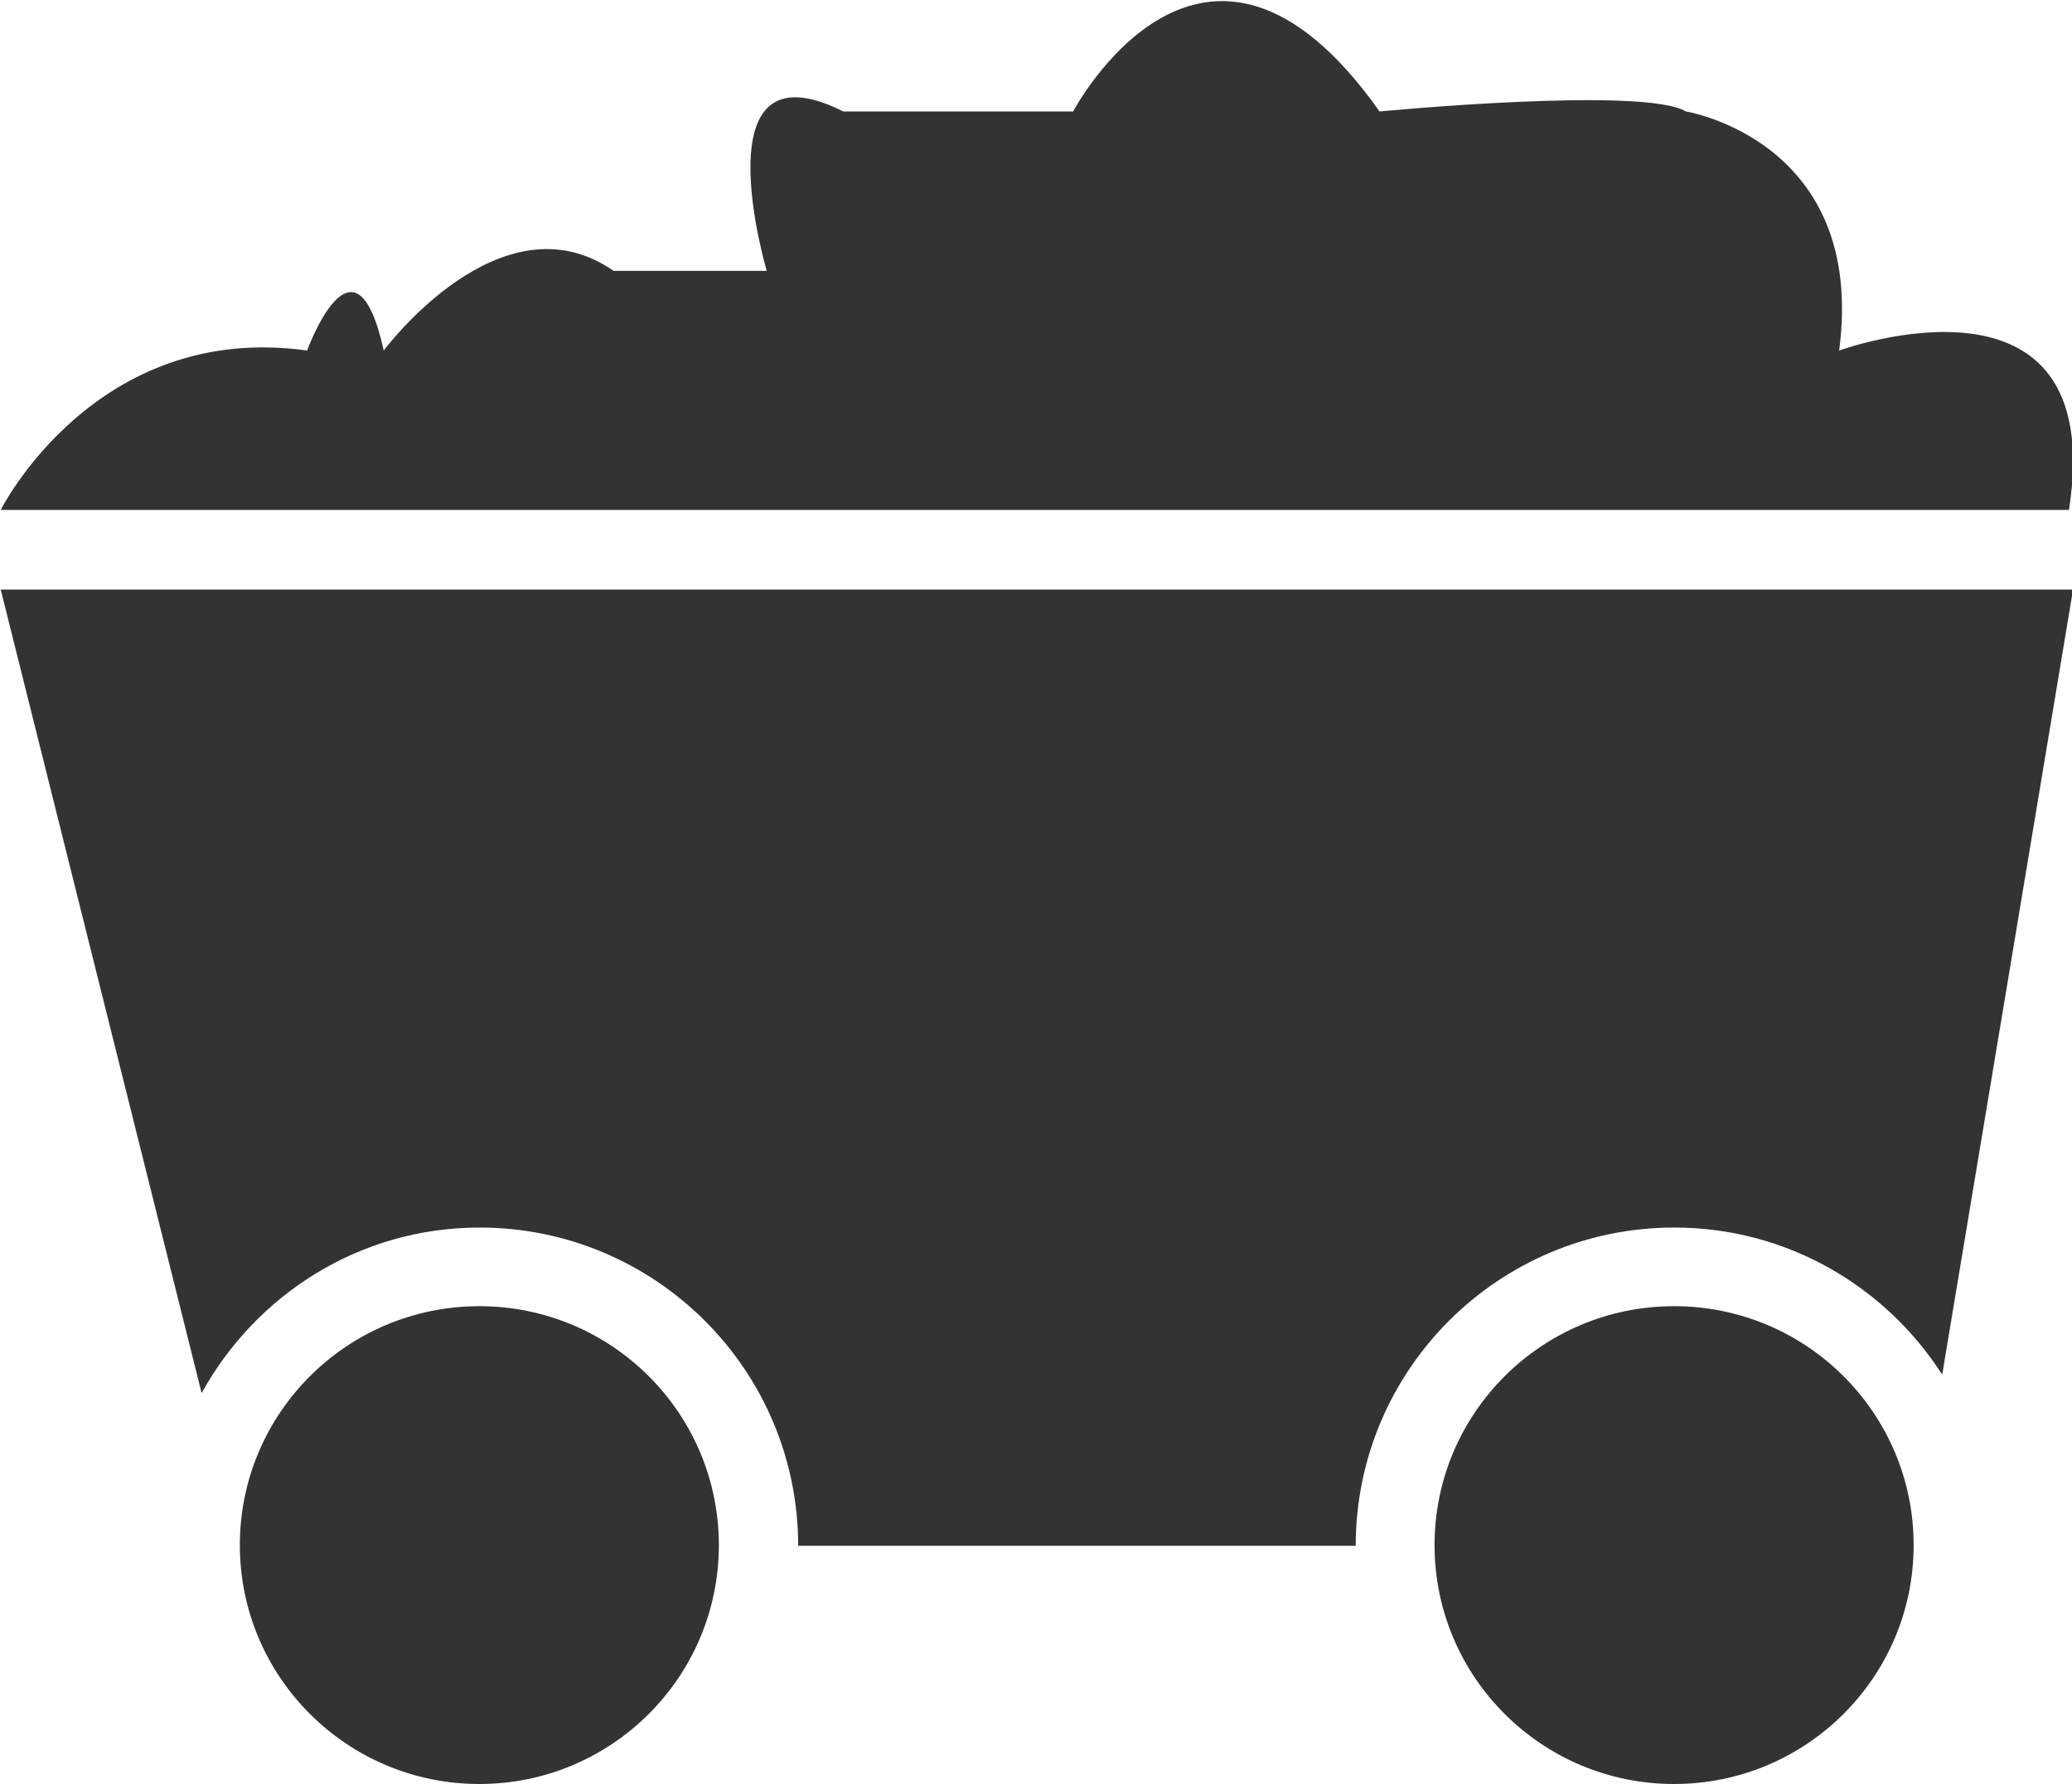
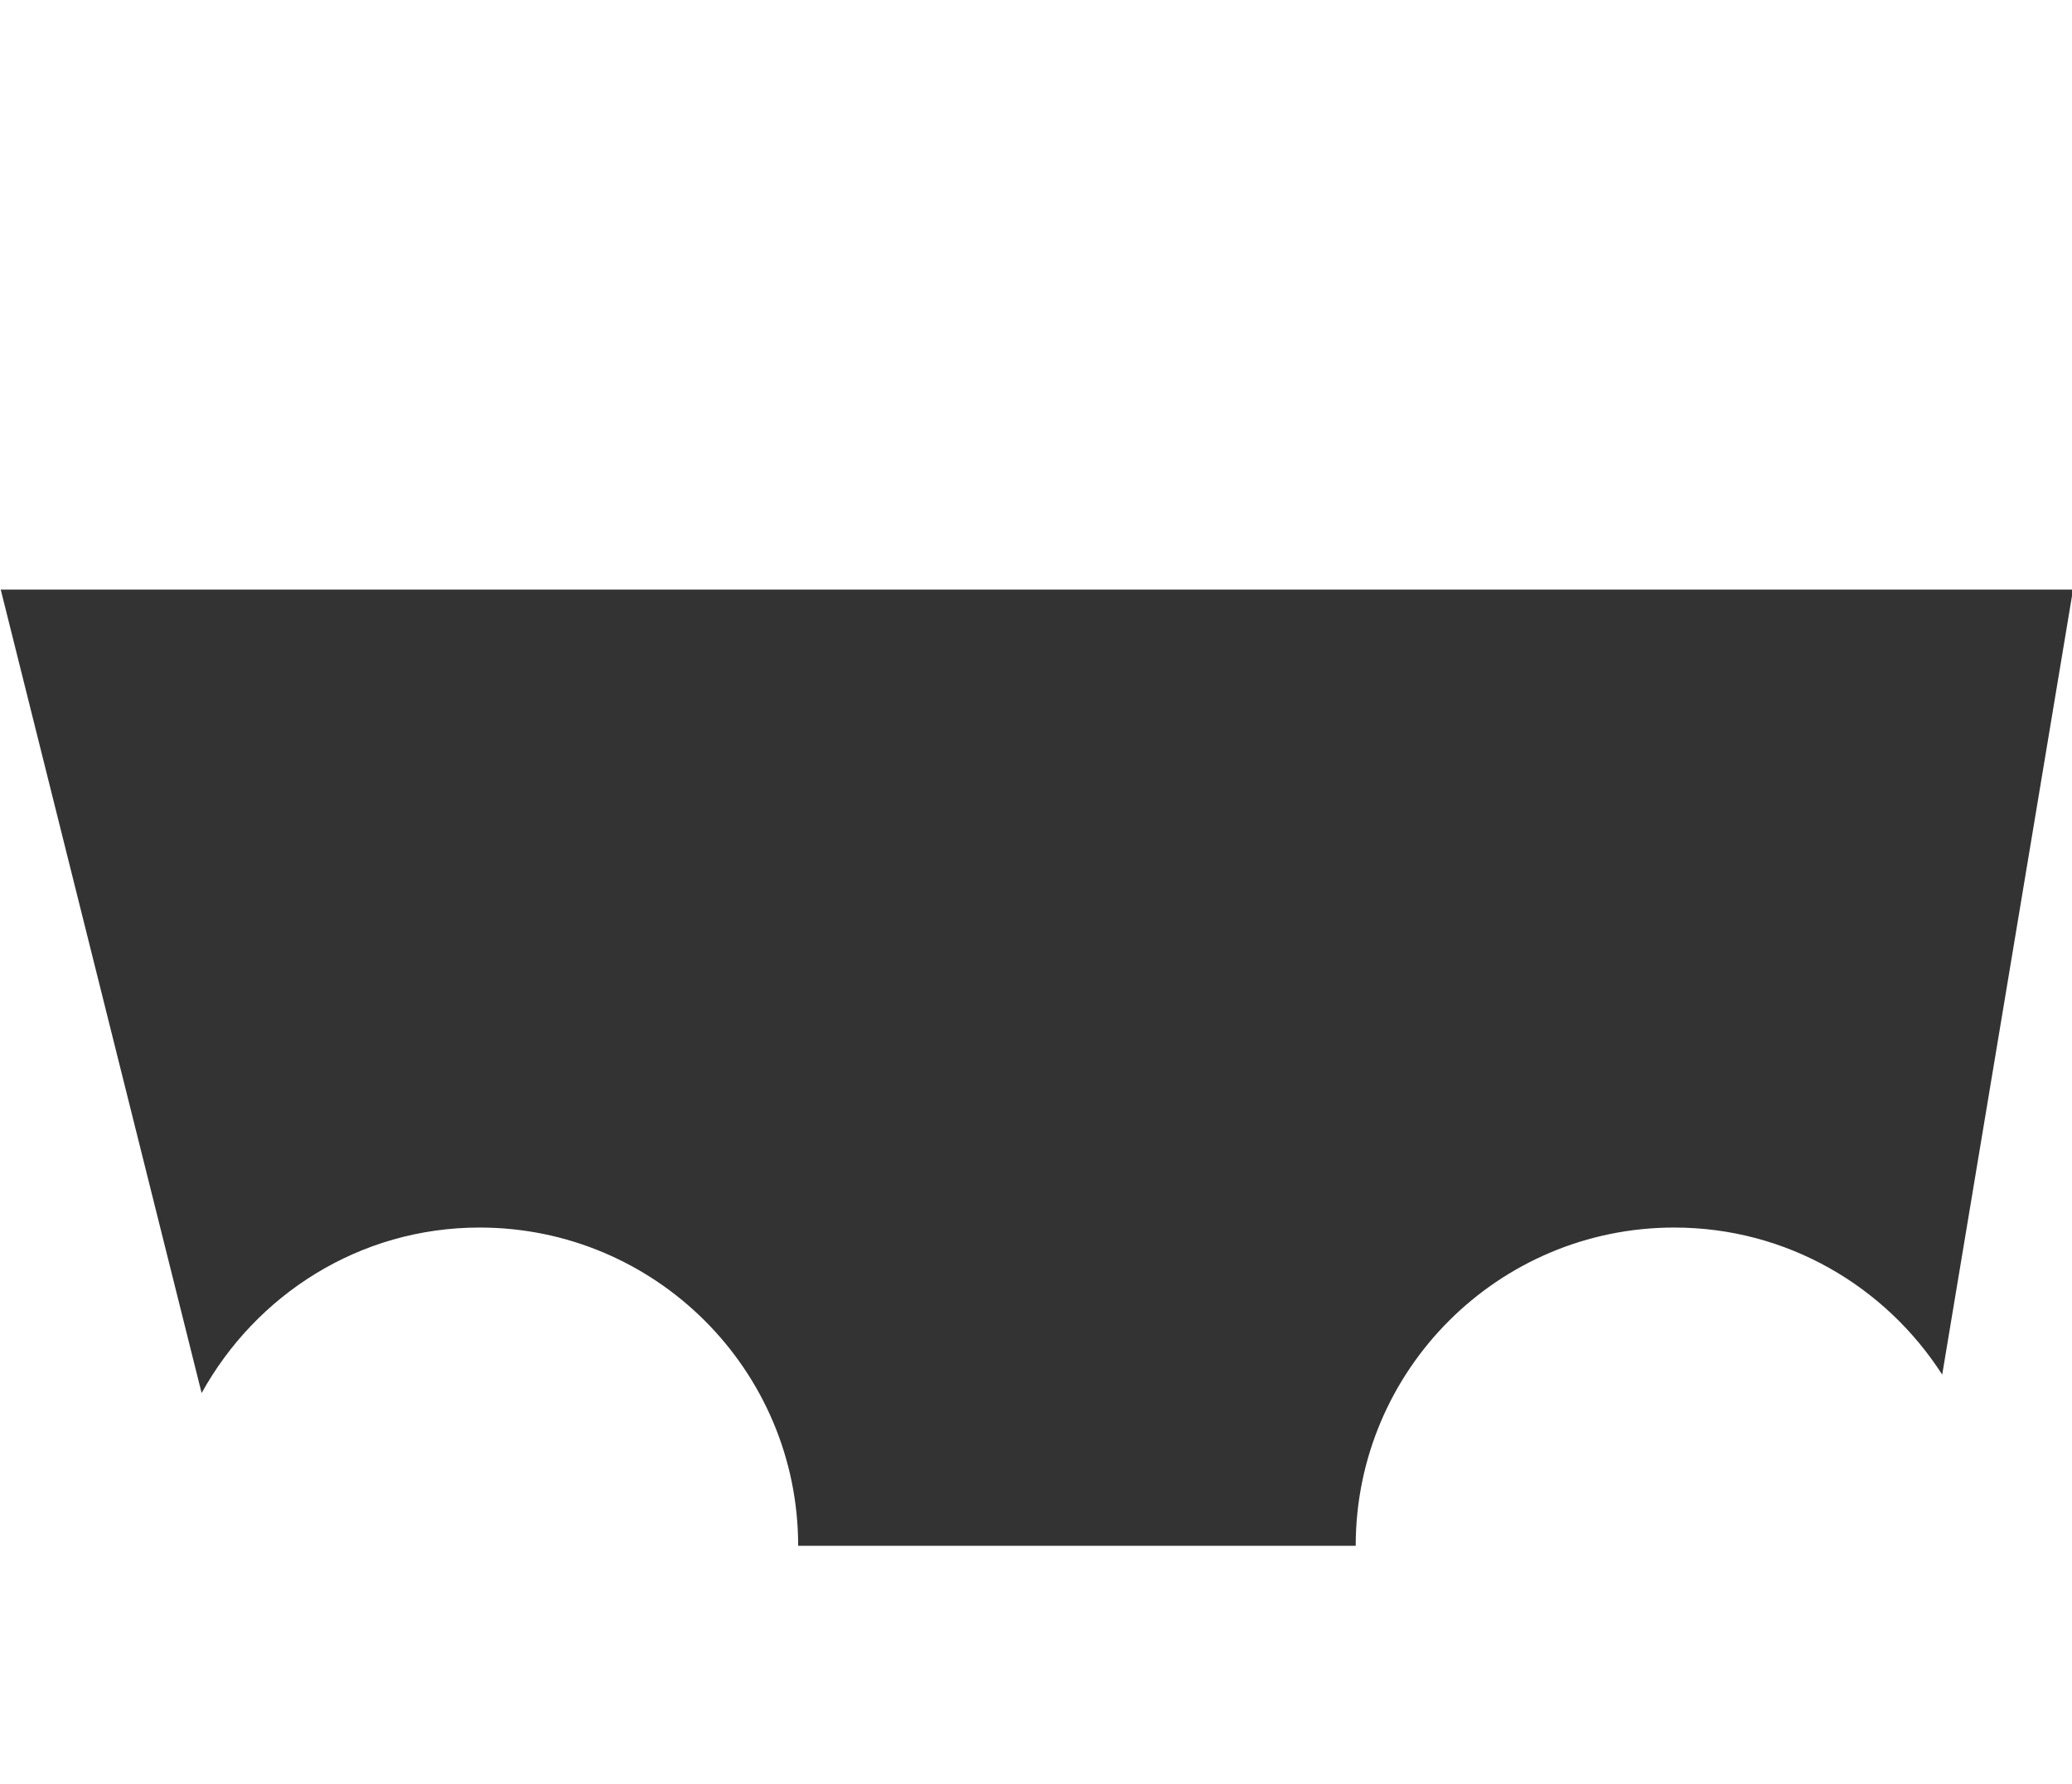
<svg xmlns="http://www.w3.org/2000/svg" t="1695716363976" class="icon" viewBox="0 0 1189 1024" version="1.1" p-id="7008" width="232.227" height="200">
  <path d="M115.701 799.585c31.135-56.368 90.492-95.007 159.501-95.007 100.946 0 182.819 81.785 182.819 182.685h319.941c0-100.901 81.827-182.685 182.818-182.685 64.676 0 121.222 33.767 153.738 84.419l75.085-450.589H0.419l115.282 461.177z" fill="#333333" p-id="7009" />
-   <path d="M412.508 886.839c0-75.732-61.505-137.125-137.437-137.125-75.887 0-137.437 61.393-137.437 137.125 0 75.71 61.551 137.125 137.437 137.125 75.932 0 137.437-61.415 137.437-137.125zM1098.129 886.839c0-75.732-61.548-137.125-137.48-137.125-75.889 0-137.438 61.393-137.438 137.125 0 75.71 61.549 137.125 137.438 137.125 75.931 0 137.48-61.415 137.48-137.125zM1055.393 201.196C1071.19 80.73 967.48 63.981 967.48 63.981c-24.383-14.607-175.83 0-175.83 0-100.75-142.529-175.828 0-175.828 0H483.947c-83.535-41.896-43.959 91.477-43.959 91.477h-87.915c-64.69-44.912-131.872 45.739-131.872 45.739-16.611-75.443-43.957 0-43.957 0C54.677 184.245 0.417 292.672 0.417 292.672h1186.845c23.055-148.114-131.869-91.476-131.869-91.476z" fill="#333333" p-id="7010" />
</svg>